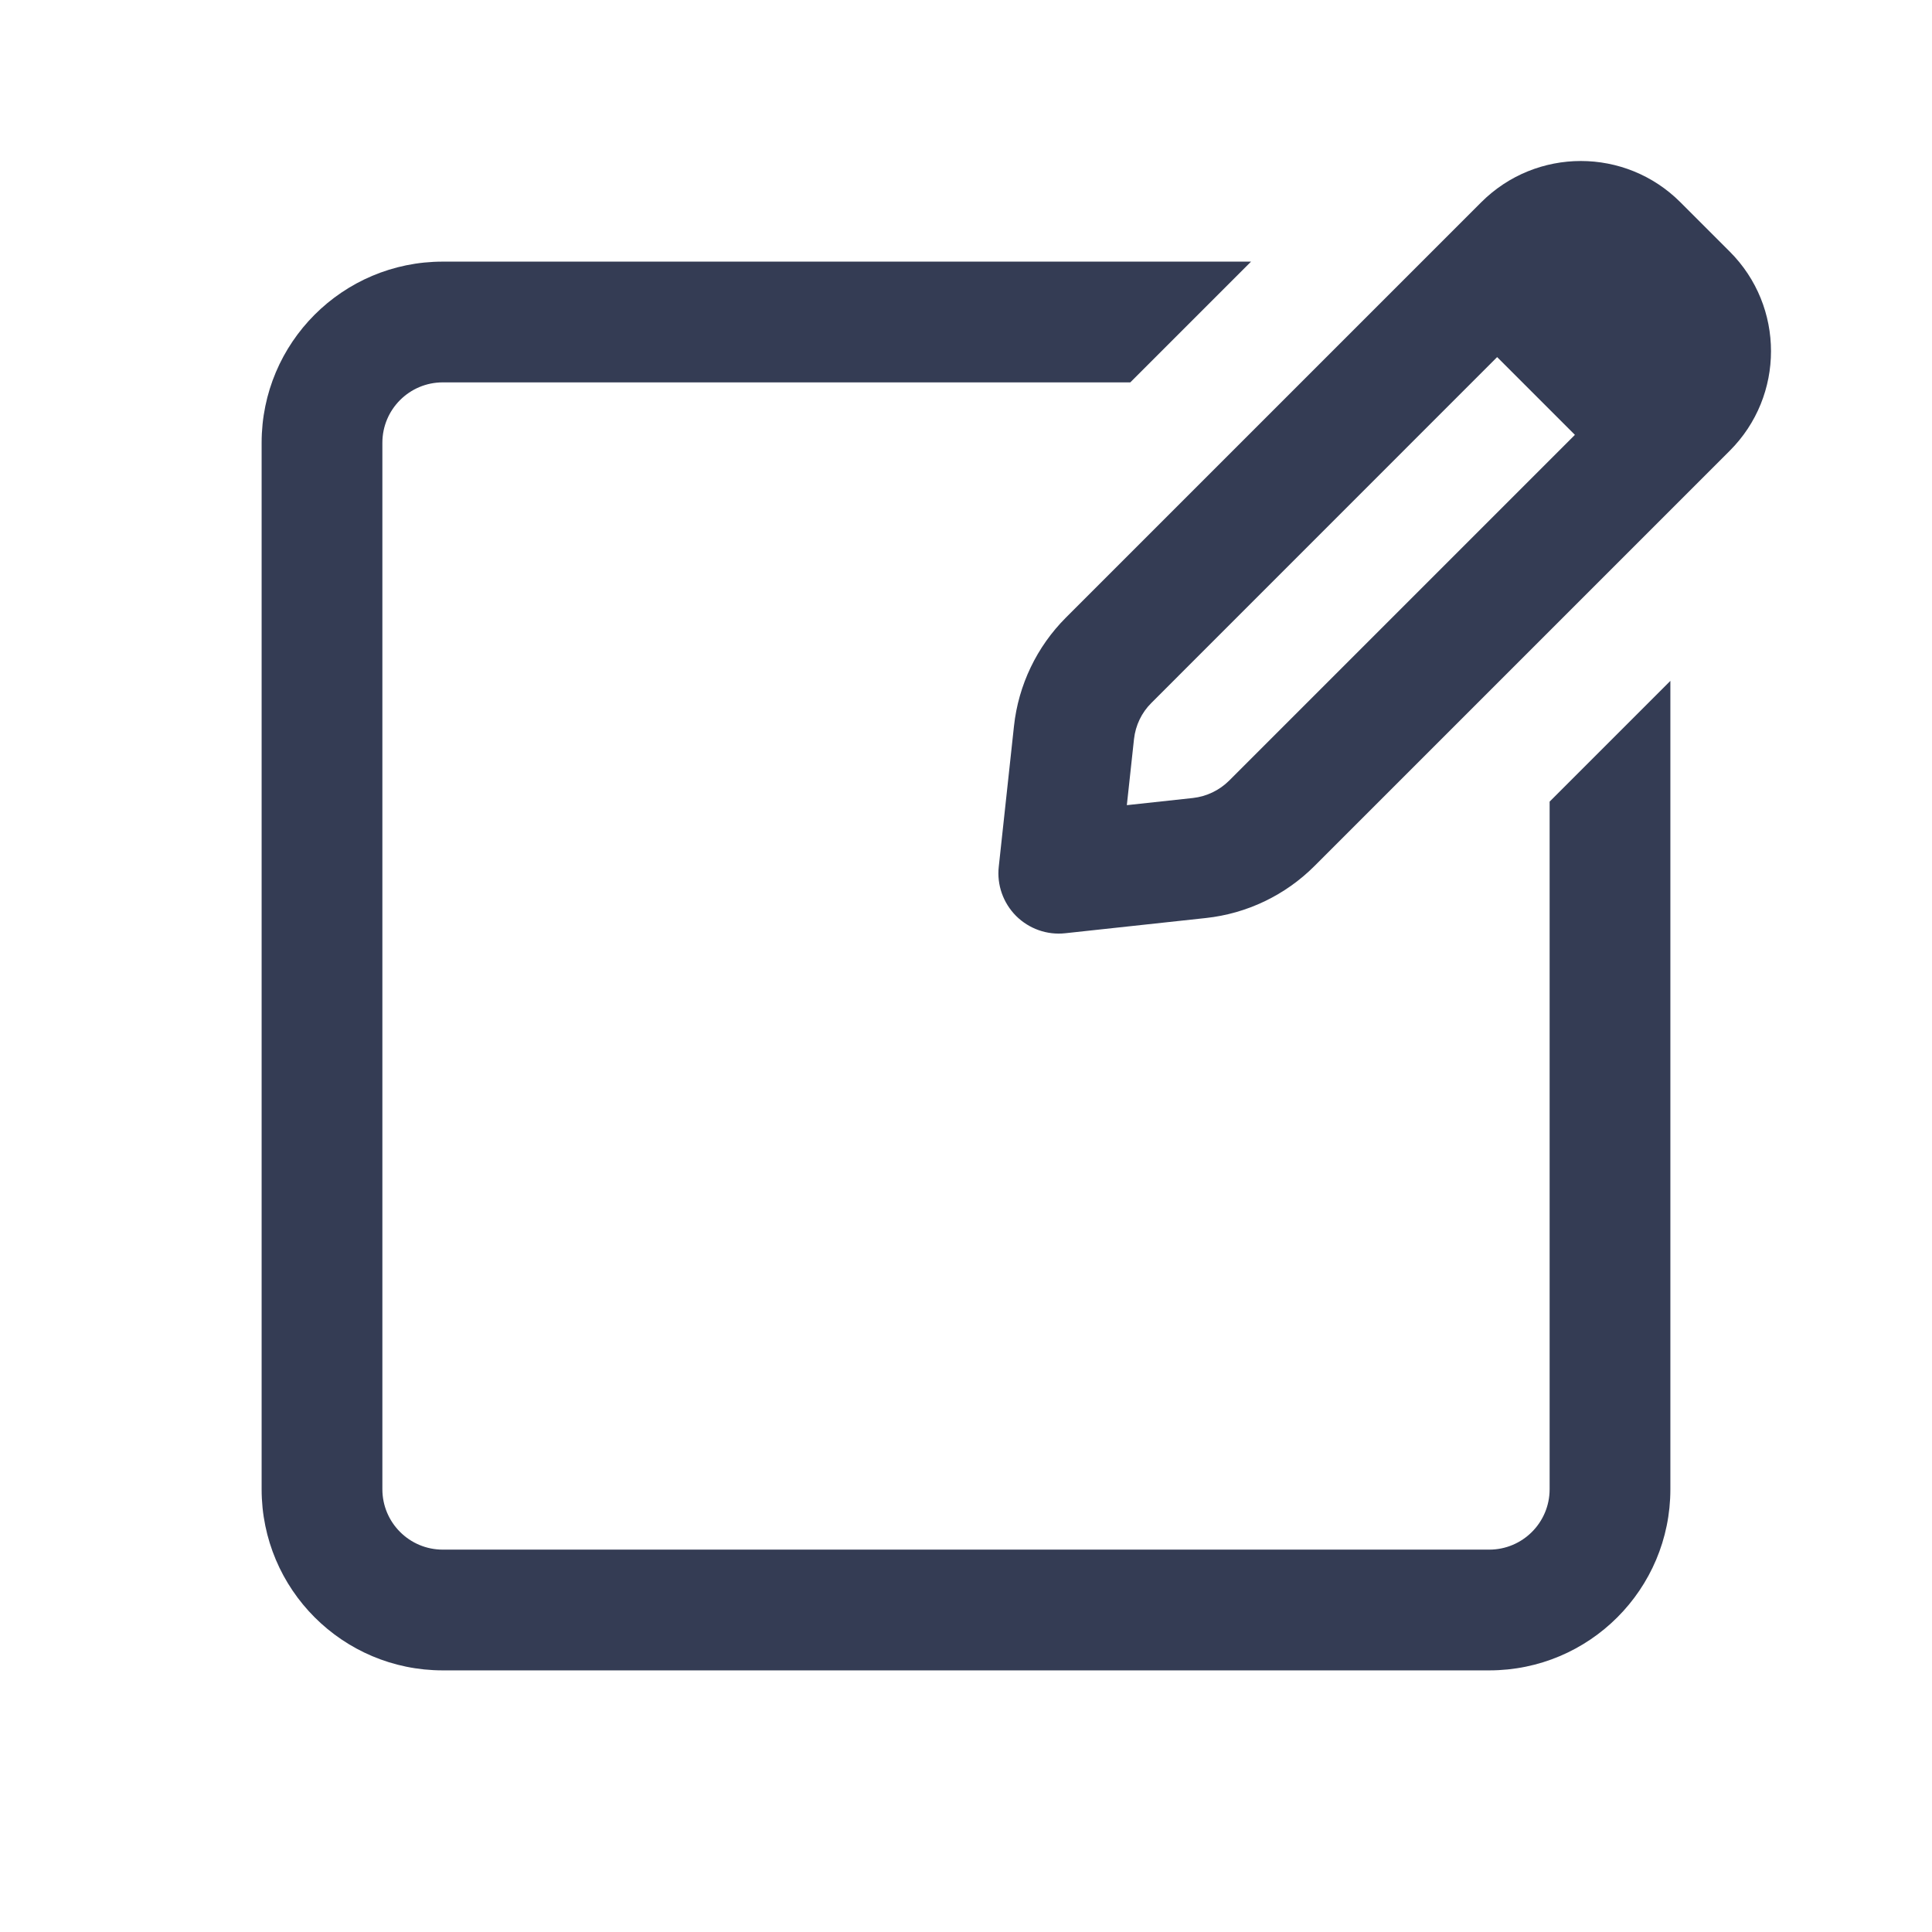
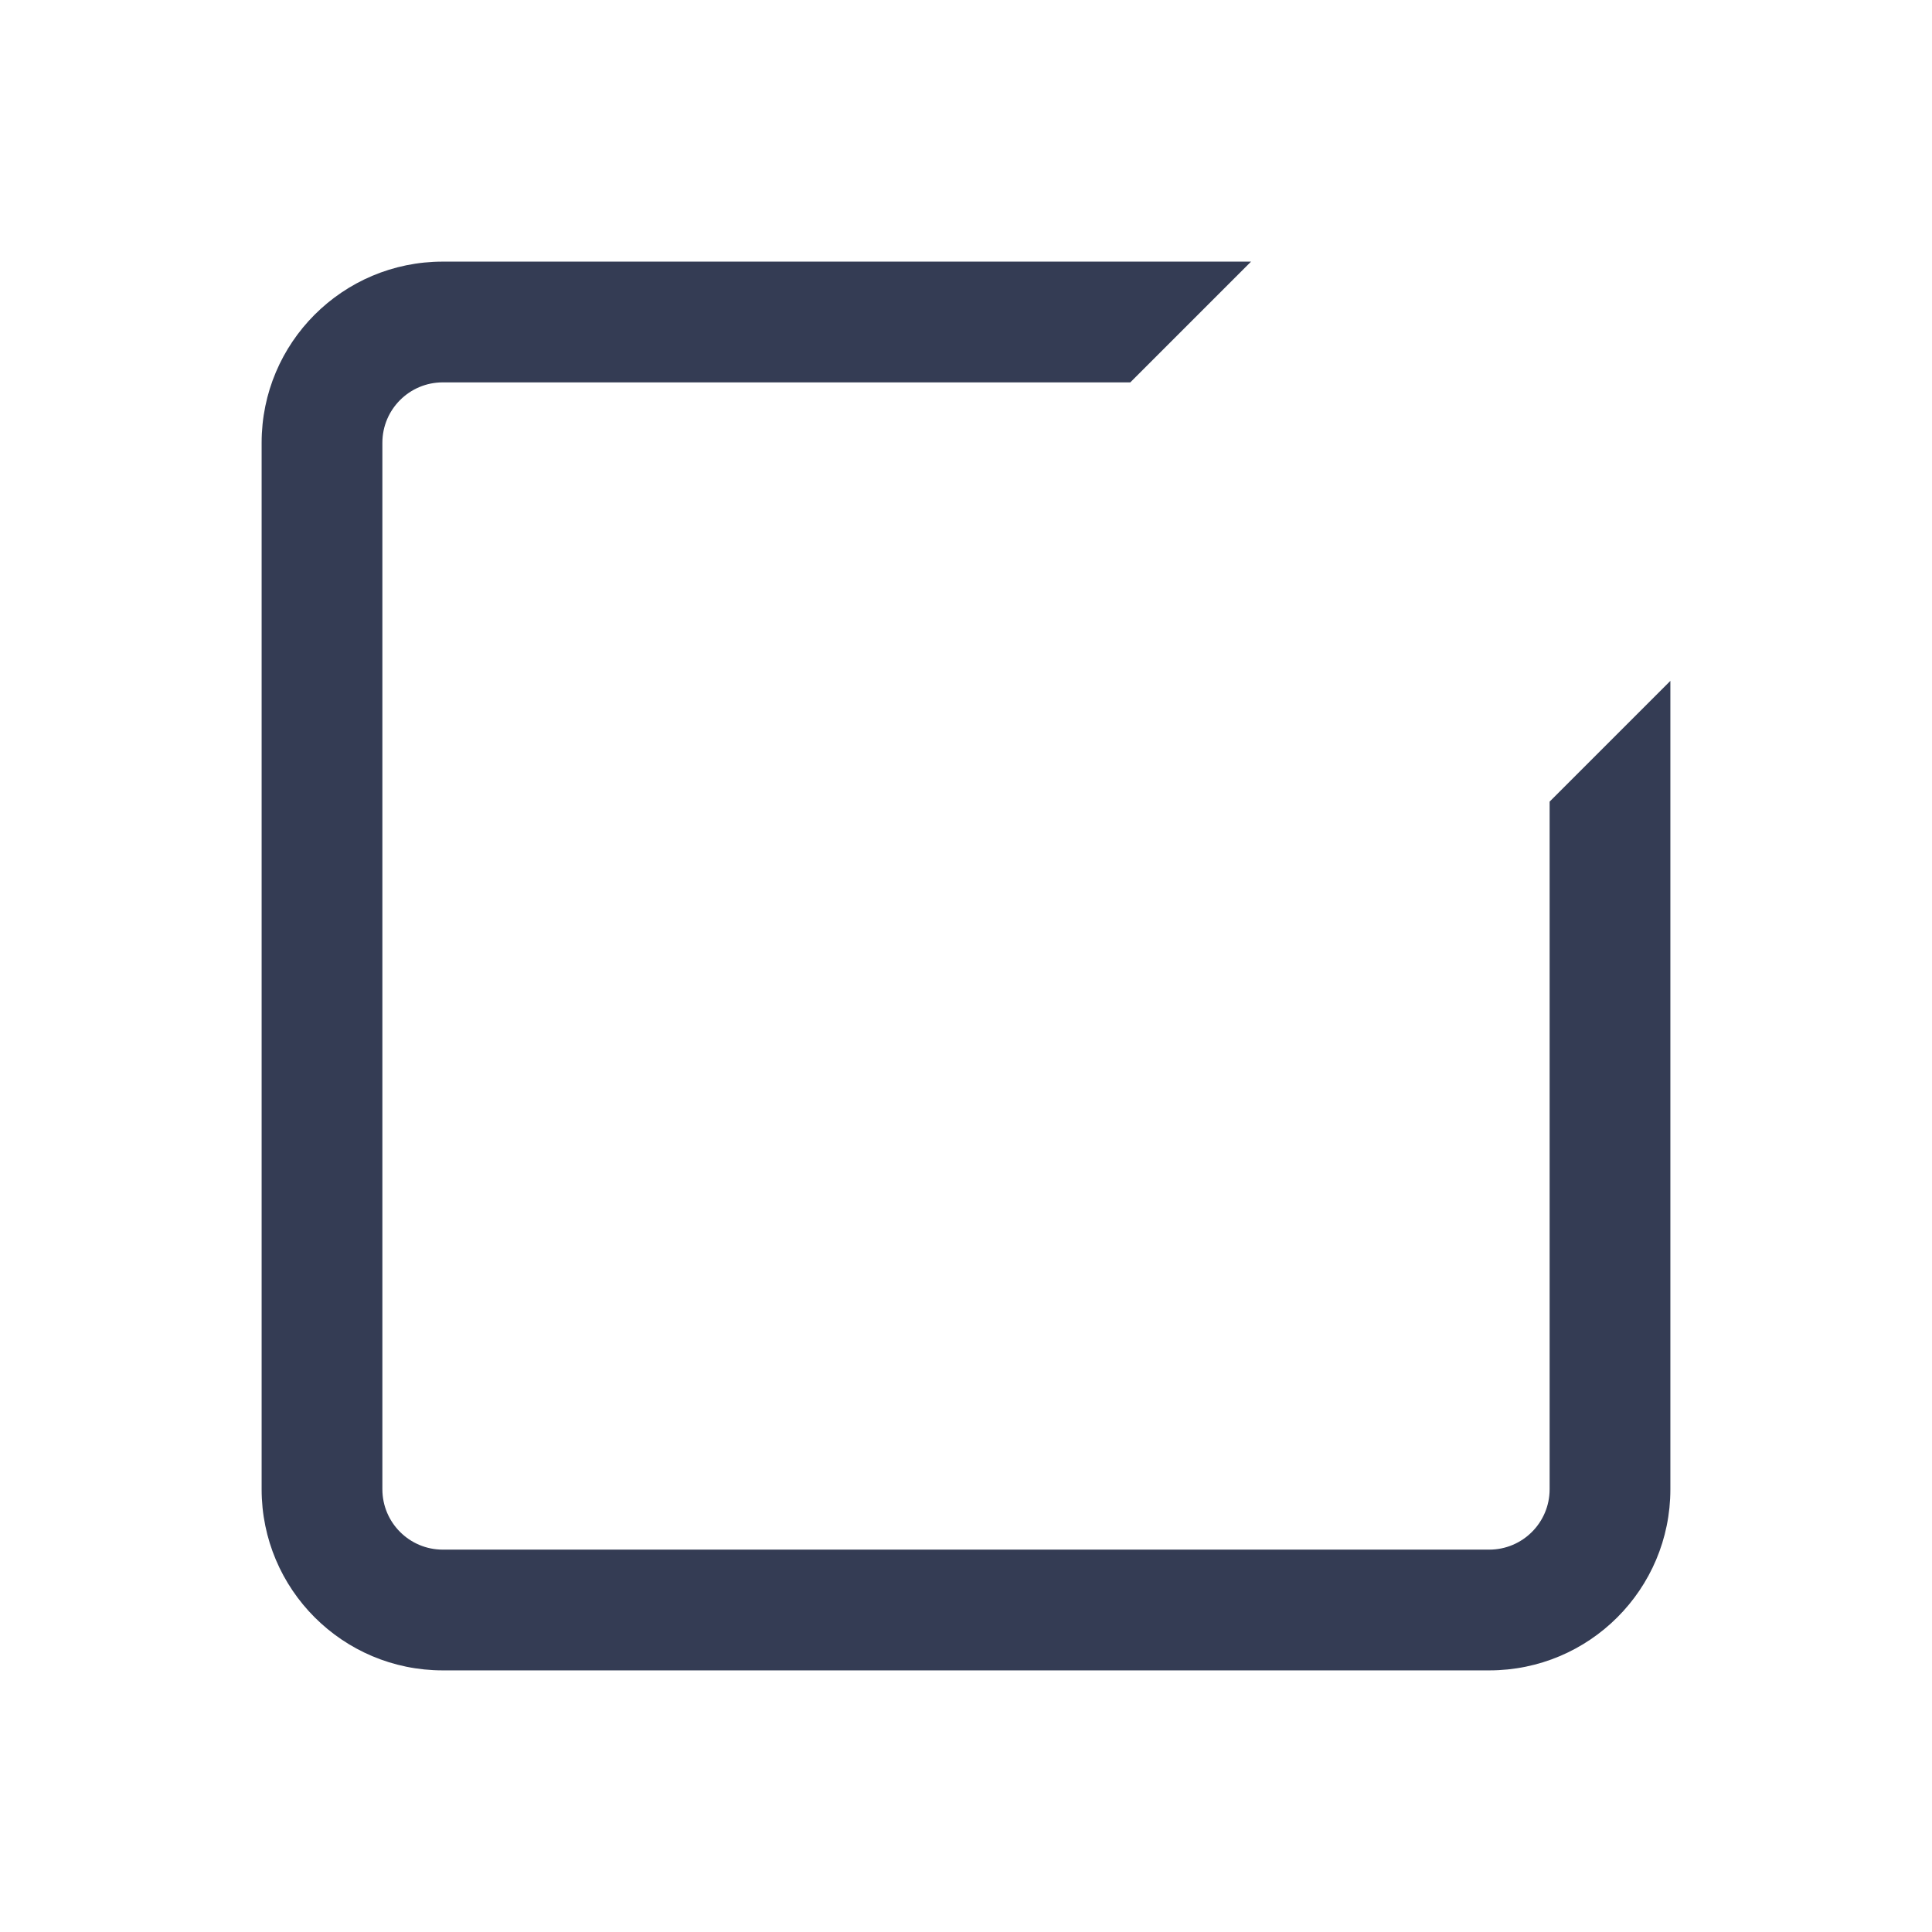
<svg xmlns="http://www.w3.org/2000/svg" width="80" height="80" viewBox="0 0 24 24" fill="none" transform="rotate(0 0 0)">
-   <path fill-rule="evenodd" clip-rule="evenodd" d="M20.875 2.513C20.192 1.829 19.084 1.829 18.4 2.513L13.242 7.671C12.879 8.034 12.651 8.51 12.596 9.02L12.407 10.767C12.382 10.993 12.462 11.217 12.622 11.378C12.783 11.538 13.007 11.618 13.233 11.593L14.98 11.404C15.49 11.349 15.966 11.121 16.329 10.758L21.487 5.6C22.171 4.917 22.171 3.808 21.487 3.125L20.875 2.513ZM18.598 4.436L19.564 5.402L15.268 9.698C15.147 9.818 14.989 9.894 14.819 9.913L13.998 10.002L14.087 9.181C14.106 9.011 14.181 8.853 14.303 8.732L18.598 4.436Z" fill="#343C54" />
  <path d="M5.5 3.25H15.541L14.041 4.75H5.5C5.086 4.75 4.75 5.086 4.75 5.5V18.5C4.75 18.914 5.086 19.25 5.5 19.25H18.5C18.914 19.25 19.25 18.914 19.25 18.5V9.958L20.75 8.458V18.5C20.75 19.743 19.743 20.75 18.5 20.75H5.5C4.257 20.75 3.25 19.743 3.25 18.5V5.5C3.25 4.257 4.257 3.25 5.5 3.25Z" fill="#343C54" />
</svg>